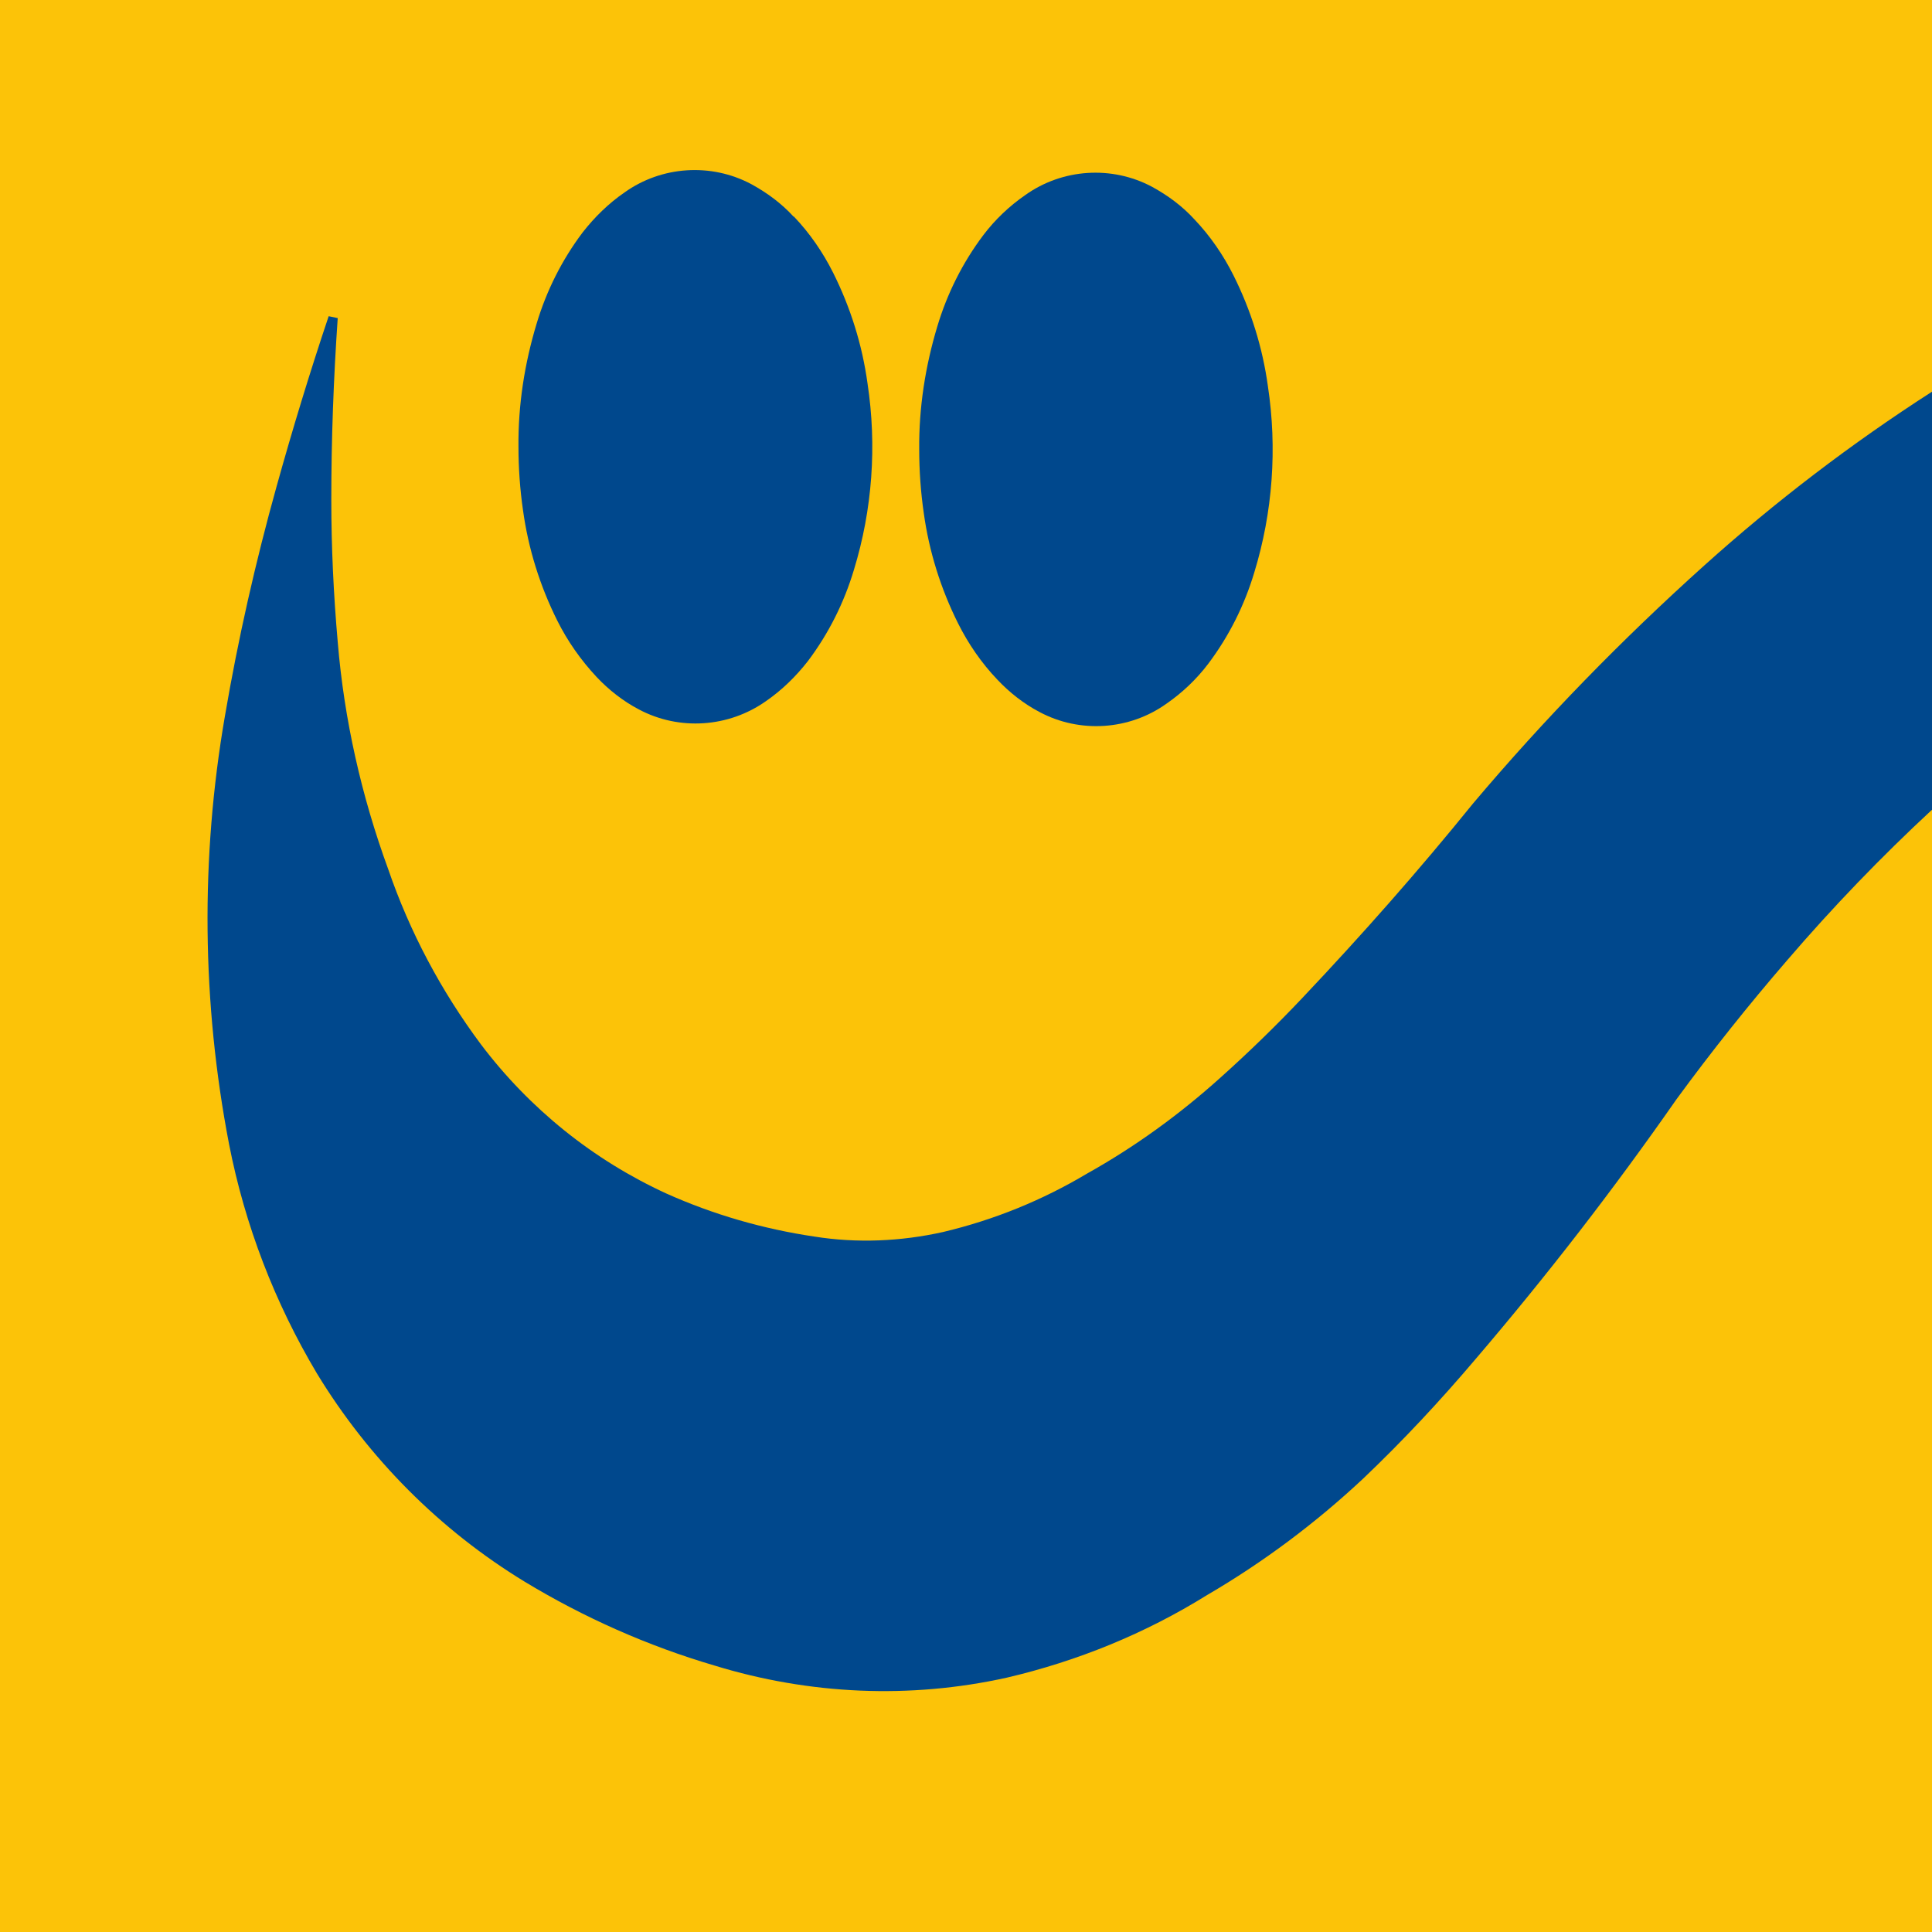
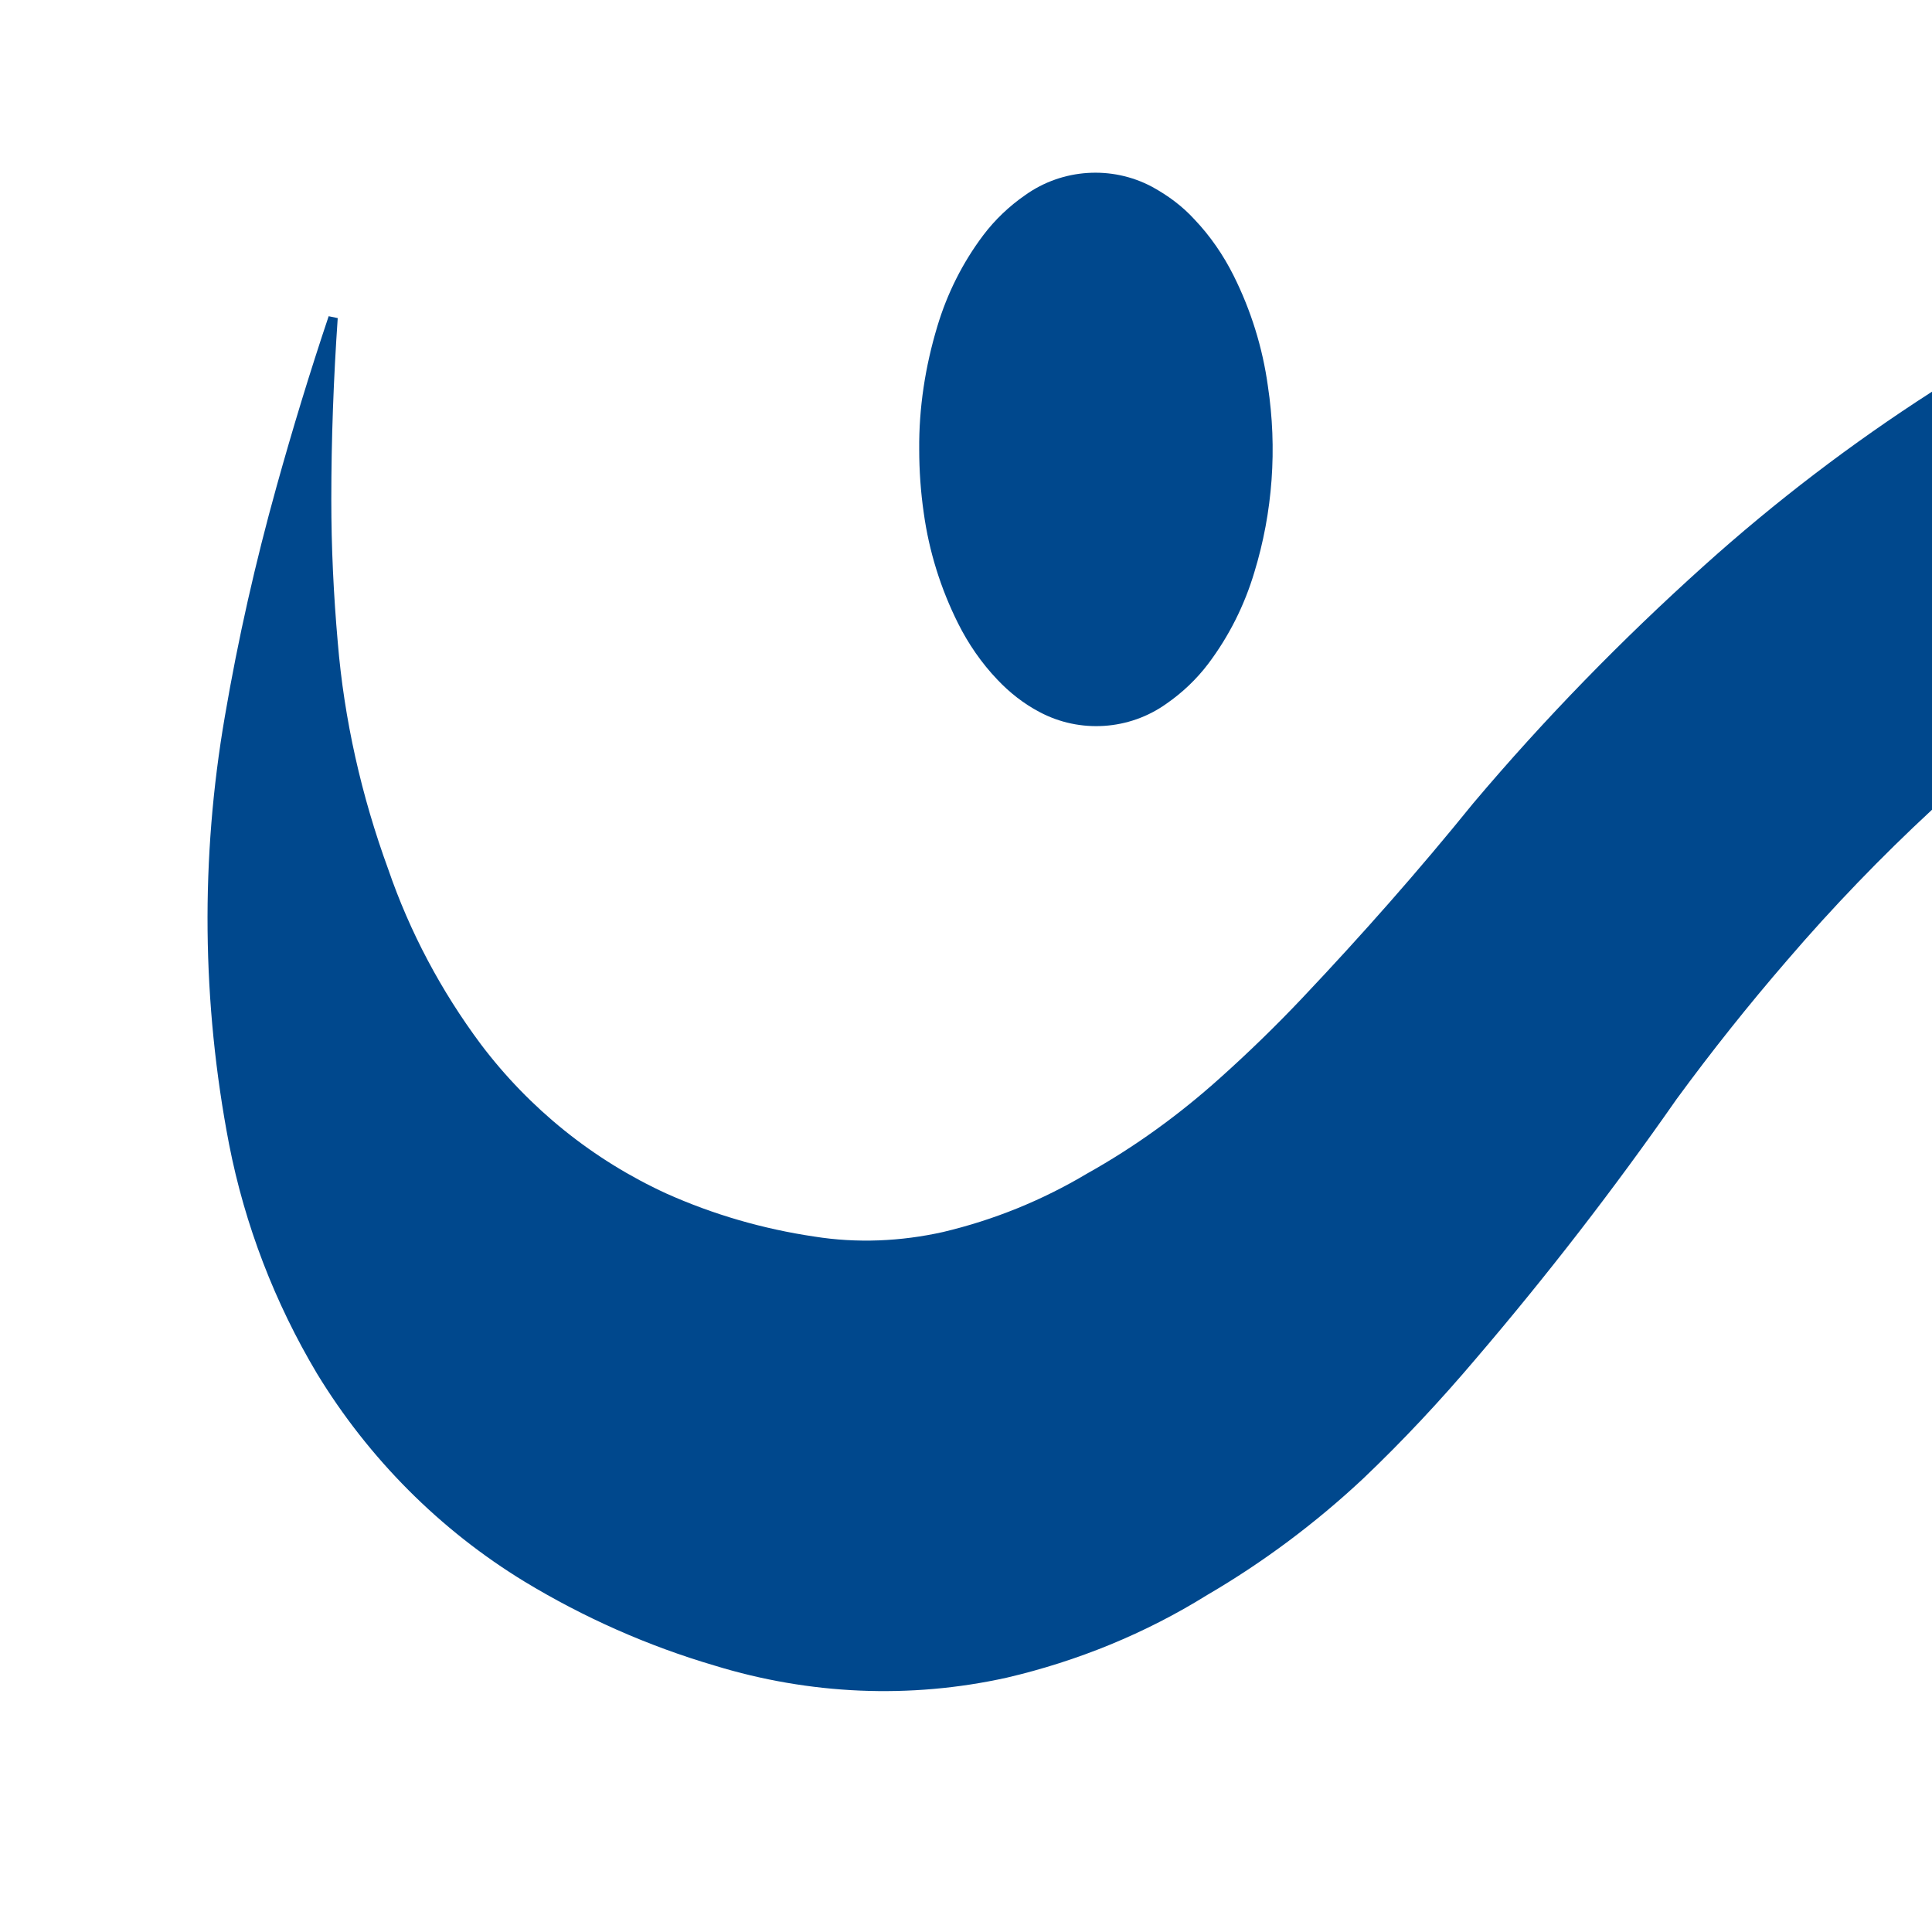
<svg xmlns="http://www.w3.org/2000/svg" id="Ebene_2" version="1.1" viewBox="0 0 512 512">
  <defs>
    <style>
      .st0 {
        fill: #00488d;
      }

      .st1 {
        fill: #fcc308;
      }
    </style>
  </defs>
-   <rect class="st1" width="512" height="512" />
  <path class="st0" d="M512,103.8c-21.3,13.7-41.5,29.1-60.4,46.1-21.8,19.6-42.3,40.6-61.2,63-14.4,17.8-29.5,34.9-45.2,51.5-7,7.4-14.3,14.5-21.9,21.3-10.8,9.7-22.5,18.2-35.2,25.3-11.9,7.1-24.7,12.3-38.2,15.5-11.2,2.5-22.8,3-34.1,1.2-13.5-2-26.7-5.8-39.2-11.4-19.4-8.9-36.3-22.5-49.2-39.6-10.5-14.1-18.8-29.7-24.5-46.3-7.1-19.4-11.7-39.7-13.4-60.3-1.1-12.5-1.7-25.1-1.7-37.7,0-16.1.6-32.1,1.7-48.1l-2.4-.5c-5,14.9-9.6,30-13.8,45.1-5.6,20.1-10.2,40.4-13.7,60.9-6.5,37.6-6.1,76,1.1,113.4,4.2,21.5,12.1,42,23.3,60.8,13.7,22.5,32.6,41.5,55.1,55.2,15.7,9.5,32.6,17,50.3,22.2,25.1,7.7,51.7,8.9,77.4,3.2,18.8-4.4,36.7-11.7,53.1-21.9,14.9-8.7,28.8-19.1,41.4-30.9,10.5-10,20.4-20.6,29.8-31.7,18.9-22.1,36.6-45,53.2-68.8,9.3-12.7,19.1-25,29.3-36.8,12.1-14.1,24.9-27.4,38.5-40v-110.8h0Z" />
-   <path class="st0" d="M316.5,58.1c-3.2-3.5-7-6.3-11.2-8.6-10.7-5.7-23.8-4.8-33.6,2.2-4.2,2.9-8,6.5-11.1,10.6-5.5,7.3-9.6,15.5-12.2,24.2-3.2,10.6-4.9,21.6-4.8,32.6,0,5.6.4,11.3,1.2,16.8,1.4,10.2,4.5,20.1,9.1,29.3,2.7,5.4,6.2,10.5,10.4,14.9,3.2,3.4,7,6.4,11.2,8.6,10.7,5.7,23.8,4.8,33.6-2.2,4.2-2.9,8-6.5,11.1-10.6,5.5-7.3,9.6-15.5,12.2-24.2,4.9-16,6.1-32.9,3.6-49.4-1.4-10.2-4.5-20.1-9.1-29.3-2.7-5.4-6.2-10.5-10.4-14.9h0Z" />
-   <path class="st0" d="M210.3,57.4c-3.2-3.5-7-6.3-11.2-8.6-10.7-5.7-23.8-4.8-33.6,2.2-4.2,2.9-7.9,6.5-11.1,10.6-5.5,7.3-9.6,15.5-12.2,24.2-3.2,10.6-4.9,21.5-4.8,32.6,0,5.6.4,11.3,1.2,16.8,1.4,10.2,4.5,20.1,9.1,29.3,2.7,5.4,6.2,10.4,10.4,14.9,3.2,3.4,7,6.4,11.2,8.6,10.7,5.7,23.8,4.8,33.7-2.2,4.2-2.9,7.9-6.5,11.1-10.6,5.5-7.3,9.6-15.5,12.2-24.2,4.9-16,6.1-32.9,3.6-49.4-1.4-10.2-4.5-20.1-9.1-29.3-2.7-5.4-6.2-10.5-10.4-14.9h0Z" />
+   <path class="st0" d="M316.5,58.1c-3.2-3.5-7-6.3-11.2-8.6-10.7-5.7-23.8-4.8-33.6,2.2-4.2,2.9-8,6.5-11.1,10.6-5.5,7.3-9.6,15.5-12.2,24.2-3.2,10.6-4.9,21.6-4.8,32.6,0,5.6.4,11.3,1.2,16.8,1.4,10.2,4.5,20.1,9.1,29.3,2.7,5.4,6.2,10.5,10.4,14.9,3.2,3.4,7,6.4,11.2,8.6,10.7,5.7,23.8,4.8,33.6-2.2,4.2-2.9,8-6.5,11.1-10.6,5.5-7.3,9.6-15.5,12.2-24.2,4.9-16,6.1-32.9,3.6-49.4-1.4-10.2-4.5-20.1-9.1-29.3-2.7-5.4-6.2-10.5-10.4-14.9h0" />
</svg>